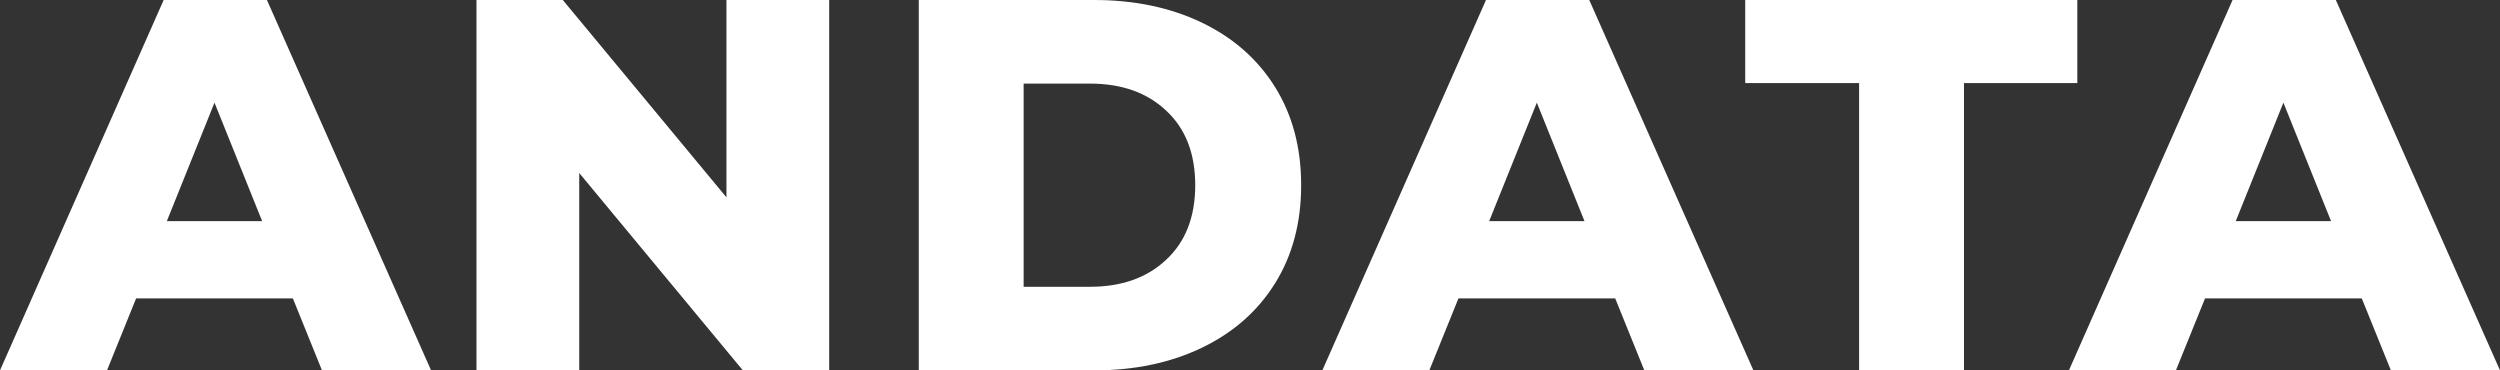
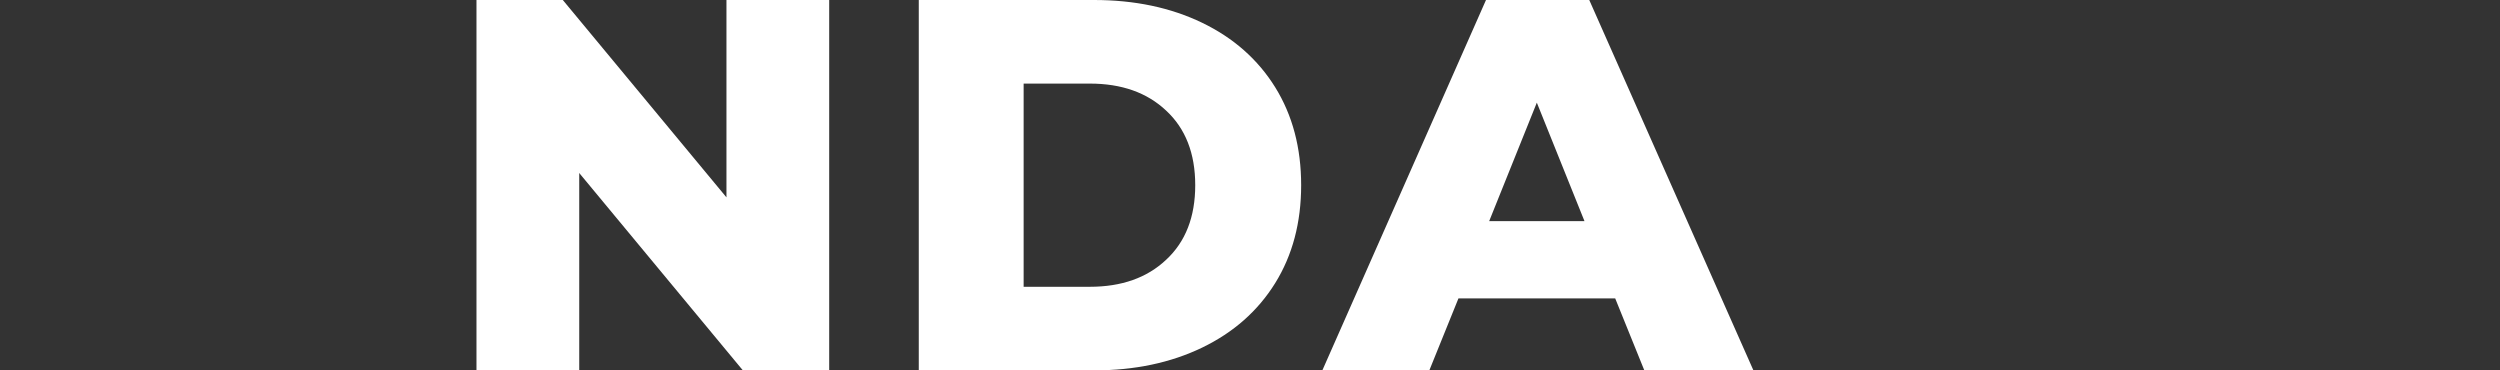
<svg xmlns="http://www.w3.org/2000/svg" width="108" height="16" viewBox="0 0 108 16" fill="none">
  <rect x="0" y="0" width="108" height="16" fill="#333333" stroke="none" />
-   <path d="M12.652 12.891H5.88L4.622 16H0L7.07 0H11.531L18.623 16H13.91L12.652 12.891ZM11.325 9.554L9.266 4.434L7.207 9.554H11.325Z" fill="white" />
  <path d="M35.821 0V16H32.092L25.023 7.474V16H20.584V0H24.313L31.383 8.526V0H35.821Z" fill="white" />
  <path d="M39.691 0H47.264C49.018 0 50.574 0.328 51.932 0.983C53.289 1.638 54.342 2.568 55.089 3.771C55.836 4.975 56.21 6.385 56.21 8C56.21 9.615 55.836 11.025 55.089 12.229C54.342 13.432 53.289 14.362 51.932 15.017C50.574 15.672 49.018 16 47.264 16H39.691V0ZM47.081 12.389C48.454 12.389 49.552 12 50.376 11.223C51.215 10.446 51.634 9.371 51.634 8C51.634 6.629 51.215 5.554 50.376 4.777C49.552 4 48.454 3.611 47.081 3.611H44.221V12.389H47.081Z" fill="white" />
  <path d="M69.777 12.891H63.005L61.747 16H57.125L64.195 0H68.656L75.748 16H71.035L69.777 12.891ZM68.45 9.554L66.391 4.434L64.332 9.554H68.45Z" fill="white" />
-   <path d="M80.313 3.589H75.394V0H89.74V3.589H84.844V16H80.313V3.589Z" fill="white" />
-   <path d="M102.029 12.891H95.257L93.999 16H89.377L96.447 0H100.908L108 16H103.287L102.029 12.891ZM100.702 9.554L98.643 4.434L96.584 9.554H100.702Z" fill="white" />
</svg>